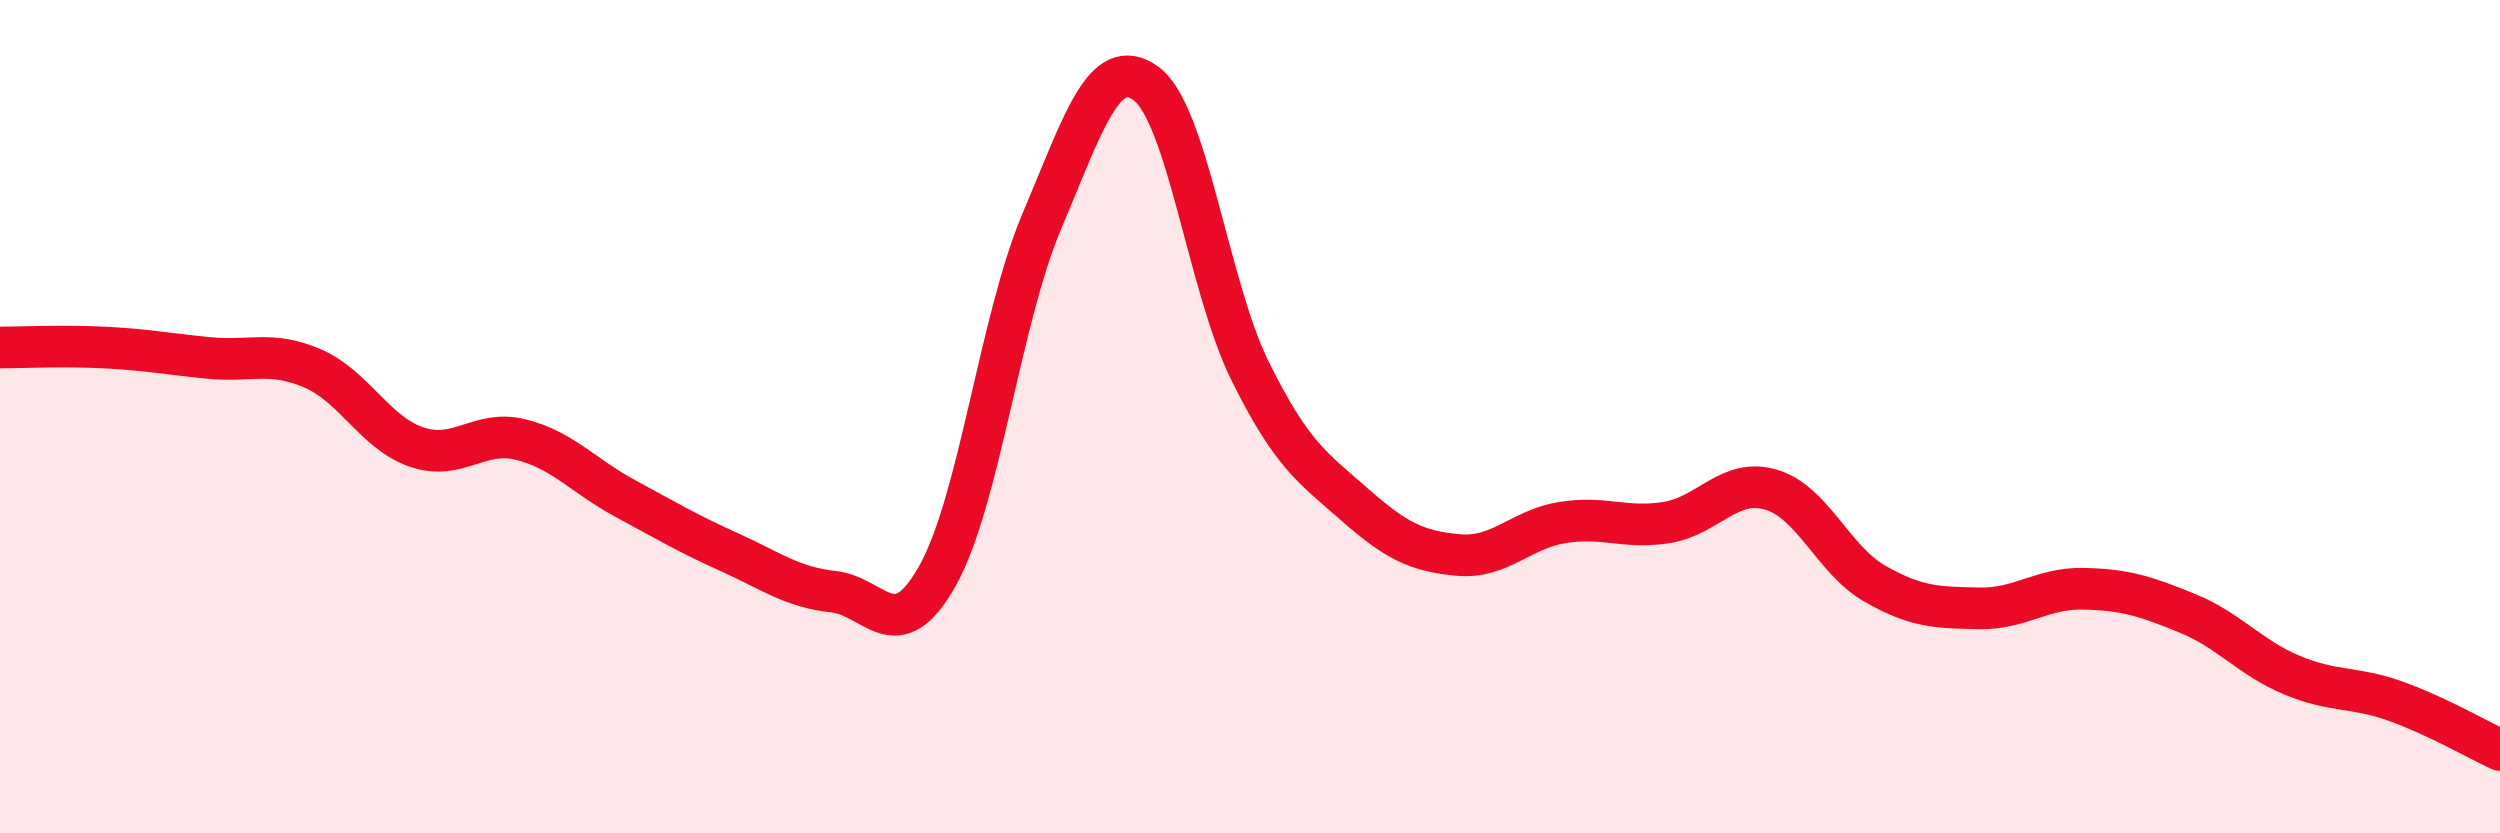
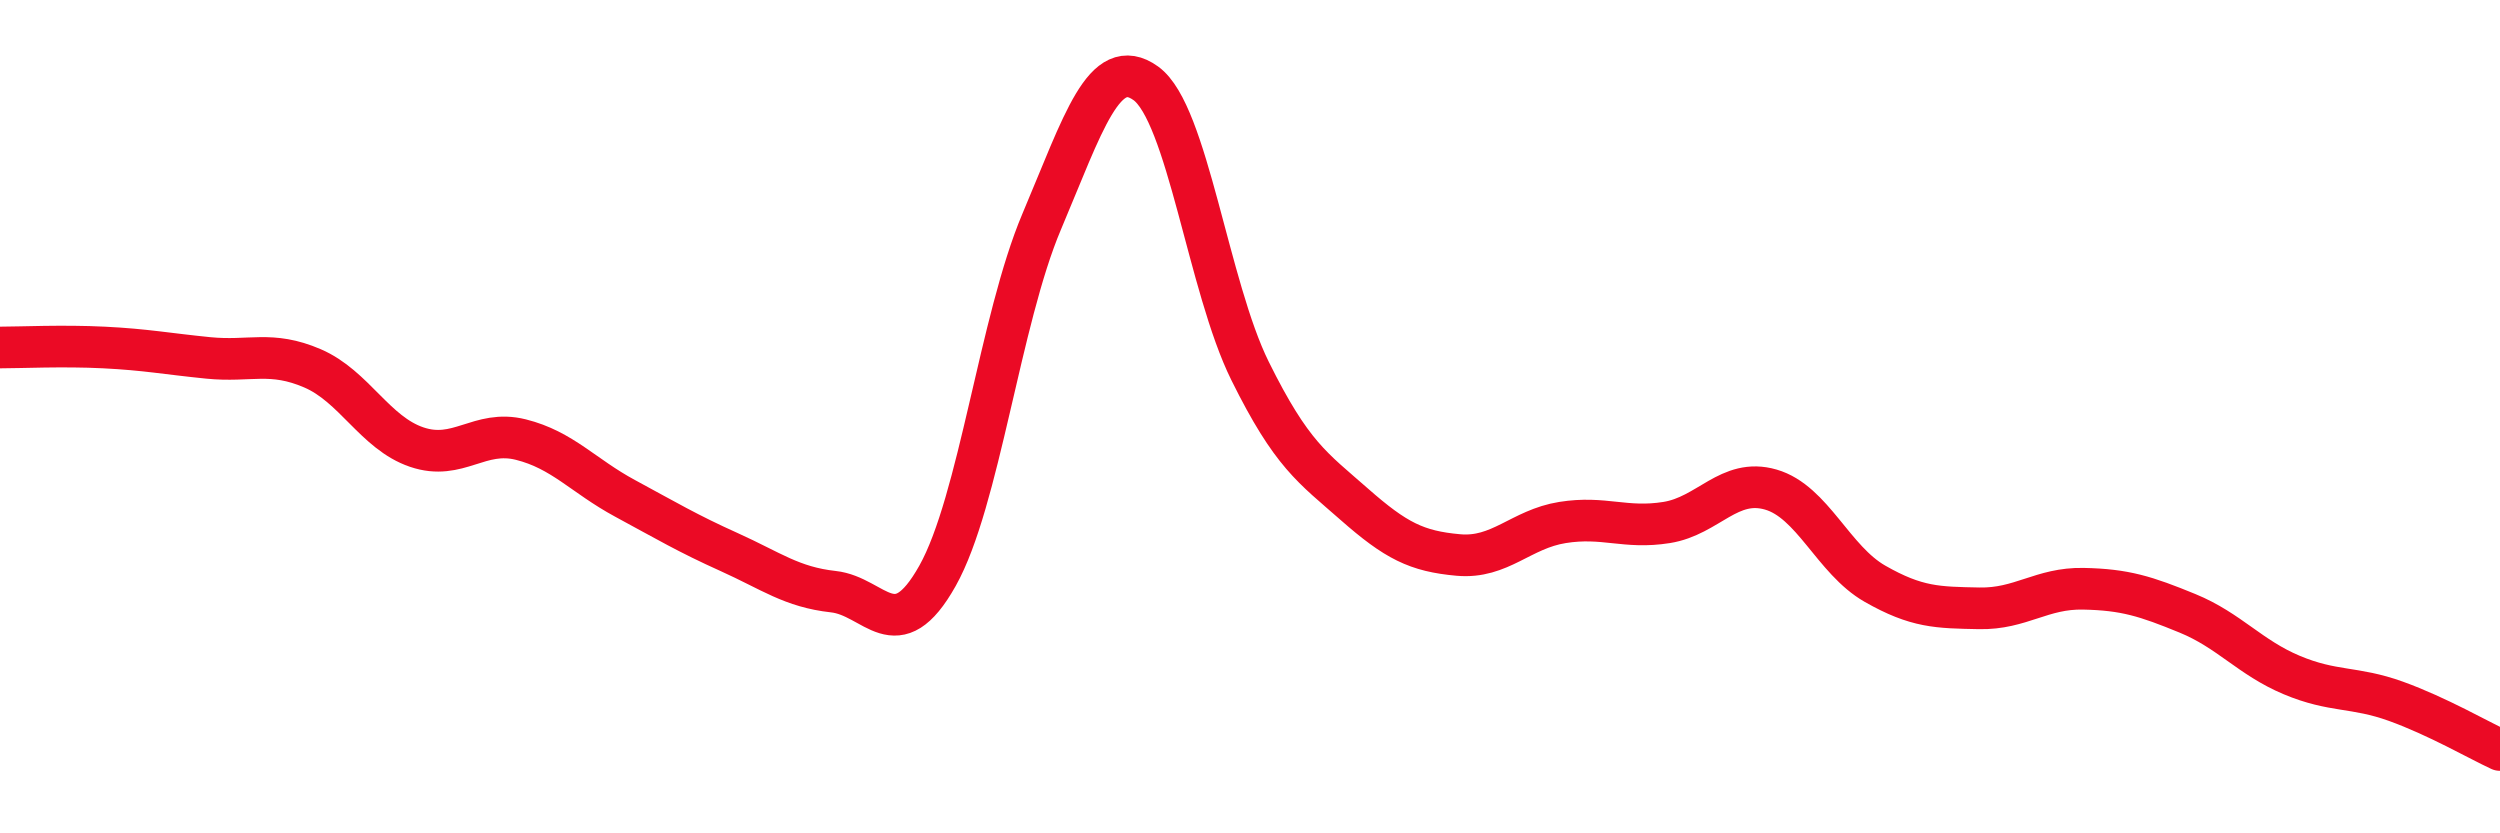
<svg xmlns="http://www.w3.org/2000/svg" width="60" height="20" viewBox="0 0 60 20">
-   <path d="M 0,8.34 C 0.5,8.34 1.5,8.29 2.5,8.34 C 3.5,8.39 4,8.49 5,8.59 C 6,8.69 6.5,8.41 7.5,8.84 C 8.5,9.27 9,10.39 10,10.73 C 11,11.07 11.5,10.3 12.5,10.55 C 13.5,10.8 14,11.42 15,11.96 C 16,12.5 16.5,12.8 17.5,13.25 C 18.5,13.7 19,14.09 20,14.2 C 21,14.31 21.5,15.6 22.5,13.82 C 23.5,12.04 24,7.68 25,5.32 C 26,2.96 26.5,1.28 27.5,2 C 28.5,2.72 29,6.88 30,8.9 C 31,10.92 31.5,11.22 32.5,12.1 C 33.5,12.98 34,13.23 35,13.32 C 36,13.41 36.5,12.7 37.5,12.54 C 38.5,12.38 39,12.7 40,12.54 C 41,12.38 41.5,11.46 42.5,11.75 C 43.5,12.04 44,13.44 45,14.01 C 46,14.58 46.5,14.58 47.5,14.6 C 48.5,14.62 49,14.11 50,14.13 C 51,14.15 51.5,14.31 52.5,14.72 C 53.5,15.13 54,15.78 55,16.2 C 56,16.62 56.5,16.47 57.5,16.83 C 58.5,17.19 59.5,17.77 60,18L60 20L0 20Z" fill="#EB0A25" opacity="0.1" stroke-linecap="round" stroke-linejoin="round" />
  <path d="M 0,8.34 C 0.5,8.34 1.5,8.29 2.5,8.34 C 3.5,8.39 4,8.49 5,8.59 C 6,8.69 6.5,8.41 7.5,8.84 C 8.5,9.27 9,10.39 10,10.73 C 11,11.07 11.5,10.3 12.5,10.55 C 13.5,10.8 14,11.42 15,11.96 C 16,12.5 16.5,12.8 17.5,13.25 C 18.5,13.7 19,14.09 20,14.2 C 21,14.31 21.5,15.6 22.5,13.82 C 23.5,12.04 24,7.68 25,5.32 C 26,2.96 26.5,1.28 27.5,2 C 28.5,2.72 29,6.88 30,8.9 C 31,10.92 31.5,11.22 32.5,12.1 C 33.5,12.98 34,13.23 35,13.32 C 36,13.41 36.5,12.7 37.5,12.54 C 38.5,12.38 39,12.7 40,12.54 C 41,12.38 41.5,11.46 42.5,11.75 C 43.5,12.04 44,13.44 45,14.01 C 46,14.58 46.5,14.58 47.5,14.6 C 48.5,14.62 49,14.11 50,14.13 C 51,14.15 51.5,14.31 52.5,14.72 C 53.5,15.13 54,15.78 55,16.2 C 56,16.62 56.5,16.47 57.5,16.83 C 58.5,17.19 59.5,17.77 60,18" stroke="#EB0A25" stroke-width="1" fill="none" stroke-linecap="round" stroke-linejoin="round" />
</svg>